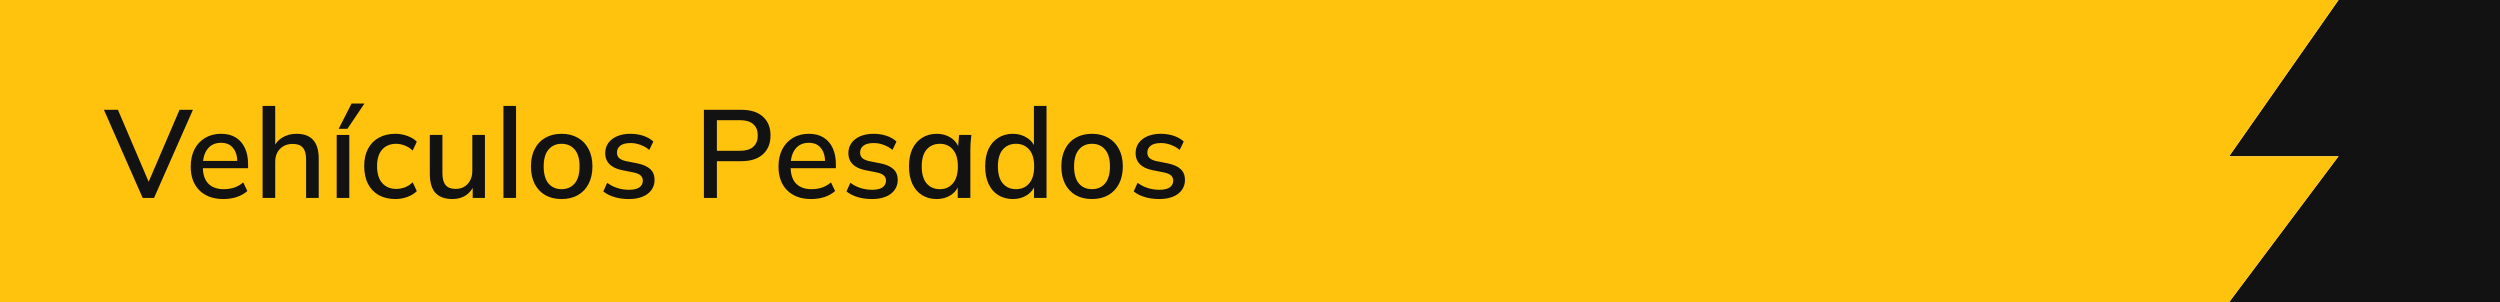
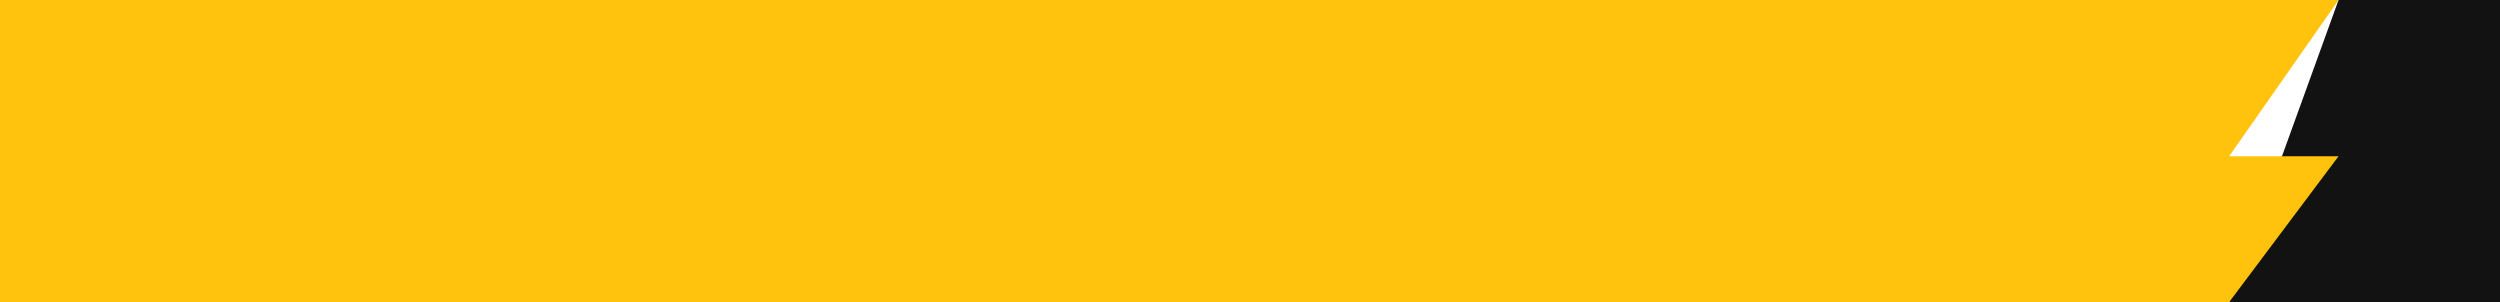
<svg xmlns="http://www.w3.org/2000/svg" width="480" height="58" viewBox="0 0 480 58" fill="none">
-   <path d="M449 0H480V58H428L449 30H428L449 0Z" fill="#121212" />
+   <path d="M449 0H480V58H428H428L449 0Z" fill="#121212" />
  <path d="M0 0H449L428 30H449L428 58H0V0Z" fill="#FFC30E" />
-   <path d="M27.392 38L19.952 21.08H22.64L28.976 35.912H28.112L34.472 21.08H37.04L29.576 38H27.392ZM42.907 38.216C40.955 38.216 39.419 37.664 38.299 36.56C37.179 35.456 36.619 33.928 36.619 31.976C36.619 30.712 36.859 29.608 37.339 28.664C37.835 27.72 38.515 26.992 39.379 26.48C40.259 25.952 41.275 25.688 42.427 25.688C43.563 25.688 44.515 25.928 45.283 26.408C46.051 26.888 46.635 27.568 47.035 28.448C47.435 29.312 47.635 30.336 47.635 31.52V32.288H38.515V30.896H45.979L45.571 31.208C45.571 30.008 45.299 29.08 44.755 28.424C44.227 27.752 43.459 27.416 42.451 27.416C41.331 27.416 40.467 27.808 39.859 28.592C39.251 29.36 38.947 30.424 38.947 31.784V32.024C38.947 33.448 39.291 34.52 39.979 35.24C40.683 35.96 41.675 36.32 42.955 36.32C43.659 36.32 44.315 36.224 44.923 36.032C45.547 35.824 46.139 35.488 46.699 35.024L47.491 36.68C46.931 37.176 46.251 37.56 45.451 37.832C44.651 38.088 43.803 38.216 42.907 38.216ZM50.417 38V20.336H52.841V28.472H52.505C52.857 27.56 53.425 26.872 54.209 26.408C54.993 25.928 55.897 25.688 56.921 25.688C58.361 25.688 59.433 26.088 60.137 26.888C60.841 27.672 61.193 28.864 61.193 30.464V38H58.769V30.608C58.769 29.568 58.561 28.816 58.145 28.352C57.745 27.872 57.105 27.632 56.225 27.632C55.201 27.632 54.377 27.952 53.753 28.592C53.145 29.216 52.841 30.048 52.841 31.088V38H50.417ZM64.643 38V25.904H67.067V38H64.643ZM65.027 24.728L67.499 19.88H69.971L66.707 24.728H65.027ZM75.924 38.216C74.708 38.216 73.644 37.968 72.732 37.472C71.836 36.96 71.14 36.232 70.644 35.288C70.164 34.328 69.924 33.192 69.924 31.88C69.924 30.584 70.172 29.472 70.668 28.544C71.164 27.616 71.86 26.912 72.756 26.432C73.652 25.936 74.708 25.688 75.924 25.688C76.708 25.688 77.468 25.824 78.204 26.096C78.94 26.352 79.548 26.72 80.028 27.2L79.236 28.904C78.788 28.472 78.284 28.152 77.724 27.944C77.164 27.72 76.62 27.608 76.092 27.608C74.94 27.608 74.036 27.976 73.38 28.712C72.724 29.448 72.396 30.512 72.396 31.904C72.396 33.312 72.724 34.392 73.38 35.144C74.036 35.896 74.94 36.272 76.092 36.272C76.604 36.272 77.14 36.176 77.7 35.984C78.26 35.776 78.772 35.448 79.236 35L80.028 36.704C79.532 37.184 78.908 37.56 78.156 37.832C77.42 38.088 76.676 38.216 75.924 38.216ZM86.892 38.216C85.436 38.216 84.34 37.824 83.604 37.04C82.884 36.24 82.524 35.016 82.524 33.368V25.904H84.948V33.32C84.948 34.328 85.156 35.072 85.572 35.552C85.988 36.032 86.62 36.272 87.468 36.272C88.428 36.272 89.204 35.952 89.796 35.312C90.388 34.672 90.684 33.824 90.684 32.768V25.904H93.108V38H90.756V35.408H91.068C90.732 36.304 90.196 37 89.46 37.496C88.724 37.976 87.868 38.216 86.892 38.216ZM96.659 38V20.336H99.083V38H96.659ZM107.819 38.216C106.619 38.216 105.579 37.968 104.699 37.472C103.819 36.96 103.139 36.24 102.659 35.312C102.179 34.368 101.939 33.248 101.939 31.952C101.939 30.656 102.179 29.544 102.659 28.616C103.139 27.672 103.819 26.952 104.699 26.456C105.579 25.944 106.619 25.688 107.819 25.688C109.019 25.688 110.059 25.944 110.939 26.456C111.835 26.952 112.523 27.672 113.003 28.616C113.499 29.544 113.747 30.656 113.747 31.952C113.747 33.248 113.499 34.368 113.003 35.312C112.523 36.24 111.835 36.96 110.939 37.472C110.059 37.968 109.019 38.216 107.819 38.216ZM107.819 36.32C108.875 36.32 109.715 35.952 110.339 35.216C110.963 34.48 111.275 33.392 111.275 31.952C111.275 30.512 110.963 29.432 110.339 28.712C109.715 27.976 108.875 27.608 107.819 27.608C106.779 27.608 105.947 27.976 105.323 28.712C104.699 29.432 104.387 30.512 104.387 31.952C104.387 33.392 104.691 34.48 105.299 35.216C105.923 35.952 106.763 36.32 107.819 36.32ZM120.733 38.216C119.725 38.216 118.797 38.088 117.949 37.832C117.101 37.576 116.397 37.216 115.837 36.752L116.581 35.096C117.173 35.544 117.829 35.88 118.549 36.104C119.269 36.328 120.005 36.44 120.757 36.44C121.637 36.44 122.301 36.288 122.749 35.984C123.197 35.664 123.421 35.232 123.421 34.688C123.421 34.272 123.277 33.936 122.989 33.68C122.717 33.424 122.261 33.232 121.621 33.104L119.317 32.648C118.293 32.424 117.517 32.04 116.989 31.496C116.461 30.952 116.197 30.256 116.197 29.408C116.197 28.688 116.389 28.048 116.773 27.488C117.173 26.928 117.733 26.488 118.453 26.168C119.189 25.848 120.045 25.688 121.021 25.688C121.917 25.688 122.749 25.816 123.517 26.072C124.285 26.328 124.925 26.696 125.437 27.176L124.669 28.784C124.173 28.368 123.613 28.048 122.989 27.824C122.365 27.584 121.733 27.464 121.093 27.464C120.197 27.464 119.533 27.632 119.101 27.968C118.669 28.304 118.453 28.744 118.453 29.288C118.453 29.704 118.581 30.048 118.837 30.32C119.109 30.576 119.533 30.776 120.109 30.92L122.413 31.376C123.501 31.6 124.317 31.968 124.861 32.48C125.405 32.992 125.677 33.68 125.677 34.544C125.677 35.296 125.469 35.952 125.053 36.512C124.637 37.072 124.061 37.496 123.325 37.784C122.589 38.072 121.725 38.216 120.733 38.216ZM135.148 38V21.08H142.324C144.132 21.08 145.516 21.52 146.476 22.4C147.452 23.264 147.94 24.464 147.94 26C147.94 27.536 147.452 28.744 146.476 29.624C145.516 30.504 144.132 30.944 142.324 30.944H137.644V38H135.148ZM137.644 28.952H142.06C143.196 28.952 144.052 28.696 144.628 28.184C145.204 27.672 145.492 26.944 145.492 26C145.492 25.072 145.204 24.352 144.628 23.84C144.052 23.328 143.196 23.072 142.06 23.072H137.644V28.952ZM155.759 38.216C153.807 38.216 152.271 37.664 151.151 36.56C150.031 35.456 149.471 33.928 149.471 31.976C149.471 30.712 149.711 29.608 150.191 28.664C150.687 27.72 151.367 26.992 152.231 26.48C153.111 25.952 154.127 25.688 155.279 25.688C156.415 25.688 157.367 25.928 158.135 26.408C158.903 26.888 159.487 27.568 159.887 28.448C160.287 29.312 160.487 30.336 160.487 31.52V32.288H151.367V30.896H158.831L158.423 31.208C158.423 30.008 158.151 29.08 157.607 28.424C157.079 27.752 156.311 27.416 155.303 27.416C154.183 27.416 153.319 27.808 152.711 28.592C152.103 29.36 151.799 30.424 151.799 31.784V32.024C151.799 33.448 152.143 34.52 152.831 35.24C153.535 35.96 154.527 36.32 155.807 36.32C156.511 36.32 157.167 36.224 157.775 36.032C158.399 35.824 158.991 35.488 159.551 35.024L160.343 36.68C159.783 37.176 159.103 37.56 158.303 37.832C157.503 38.088 156.655 38.216 155.759 38.216ZM167.42 38.216C166.412 38.216 165.484 38.088 164.636 37.832C163.788 37.576 163.084 37.216 162.524 36.752L163.268 35.096C163.86 35.544 164.516 35.88 165.236 36.104C165.956 36.328 166.692 36.44 167.444 36.44C168.324 36.44 168.988 36.288 169.436 35.984C169.884 35.664 170.108 35.232 170.108 34.688C170.108 34.272 169.964 33.936 169.676 33.68C169.404 33.424 168.948 33.232 168.308 33.104L166.004 32.648C164.98 32.424 164.204 32.04 163.676 31.496C163.148 30.952 162.884 30.256 162.884 29.408C162.884 28.688 163.076 28.048 163.46 27.488C163.86 26.928 164.42 26.488 165.14 26.168C165.876 25.848 166.732 25.688 167.708 25.688C168.604 25.688 169.436 25.816 170.204 26.072C170.972 26.328 171.612 26.696 172.124 27.176L171.356 28.784C170.86 28.368 170.3 28.048 169.676 27.824C169.052 27.584 168.42 27.464 167.78 27.464C166.884 27.464 166.22 27.632 165.788 27.968C165.356 28.304 165.14 28.744 165.14 29.288C165.14 29.704 165.268 30.048 165.524 30.32C165.796 30.576 166.22 30.776 166.796 30.92L169.1 31.376C170.188 31.6 171.004 31.968 171.548 32.48C172.092 32.992 172.364 33.68 172.364 34.544C172.364 35.296 172.156 35.952 171.74 36.512C171.324 37.072 170.748 37.496 170.012 37.784C169.276 38.072 168.412 38.216 167.42 38.216ZM179.853 38.216C178.781 38.216 177.845 37.968 177.045 37.472C176.245 36.976 175.621 36.256 175.173 35.312C174.741 34.368 174.525 33.248 174.525 31.952C174.525 30.64 174.741 29.52 175.173 28.592C175.621 27.664 176.245 26.952 177.045 26.456C177.845 25.944 178.781 25.688 179.853 25.688C180.909 25.688 181.829 25.952 182.613 26.48C183.397 27.008 183.917 27.728 184.173 28.64H183.909L184.149 25.904H186.501C186.453 26.4 186.405 26.896 186.357 27.392C186.325 27.872 186.309 28.344 186.309 28.808V38H183.885V35.312H184.149C183.893 36.208 183.365 36.92 182.565 37.448C181.781 37.96 180.877 38.216 179.853 38.216ZM180.453 36.32C181.493 36.32 182.325 35.952 182.949 35.216C183.589 34.48 183.909 33.392 183.909 31.952C183.909 30.512 183.589 29.432 182.949 28.712C182.325 27.976 181.493 27.608 180.453 27.608C179.397 27.608 178.549 27.976 177.909 28.712C177.285 29.432 176.973 30.512 176.973 31.952C176.973 33.392 177.285 34.48 177.909 35.216C178.533 35.952 179.381 36.32 180.453 36.32ZM194.478 38.216C193.422 38.216 192.486 37.968 191.67 37.472C190.87 36.976 190.246 36.256 189.798 35.312C189.366 34.368 189.15 33.248 189.15 31.952C189.15 30.64 189.366 29.52 189.798 28.592C190.246 27.664 190.87 26.952 191.67 26.456C192.486 25.944 193.422 25.688 194.478 25.688C195.518 25.688 196.43 25.952 197.214 26.48C198.014 26.992 198.542 27.696 198.798 28.592H198.51V20.336H200.934V38H198.534V35.264H198.822C198.55 36.176 198.022 36.896 197.238 37.424C196.454 37.952 195.534 38.216 194.478 38.216ZM195.078 36.32C196.118 36.32 196.958 35.952 197.598 35.216C198.238 34.48 198.558 33.392 198.558 31.952C198.558 30.512 198.238 29.432 197.598 28.712C196.958 27.976 196.118 27.608 195.078 27.608C194.022 27.608 193.174 27.976 192.534 28.712C191.91 29.432 191.598 30.512 191.598 31.952C191.598 33.392 191.91 34.48 192.534 35.216C193.174 35.952 194.022 36.32 195.078 36.32ZM209.655 38.216C208.455 38.216 207.415 37.968 206.535 37.472C205.655 36.96 204.975 36.24 204.495 35.312C204.015 34.368 203.775 33.248 203.775 31.952C203.775 30.656 204.015 29.544 204.495 28.616C204.975 27.672 205.655 26.952 206.535 26.456C207.415 25.944 208.455 25.688 209.655 25.688C210.855 25.688 211.895 25.944 212.775 26.456C213.671 26.952 214.359 27.672 214.839 28.616C215.335 29.544 215.583 30.656 215.583 31.952C215.583 33.248 215.335 34.368 214.839 35.312C214.359 36.24 213.671 36.96 212.775 37.472C211.895 37.968 210.855 38.216 209.655 38.216ZM209.655 36.32C210.711 36.32 211.551 35.952 212.175 35.216C212.799 34.48 213.111 33.392 213.111 31.952C213.111 30.512 212.799 29.432 212.175 28.712C211.551 27.976 210.711 27.608 209.655 27.608C208.615 27.608 207.783 27.976 207.159 28.712C206.535 29.432 206.223 30.512 206.223 31.952C206.223 33.392 206.527 34.48 207.135 35.216C207.759 35.952 208.599 36.32 209.655 36.32ZM222.569 38.216C221.561 38.216 220.633 38.088 219.785 37.832C218.937 37.576 218.233 37.216 217.673 36.752L218.417 35.096C219.009 35.544 219.665 35.88 220.385 36.104C221.105 36.328 221.841 36.44 222.593 36.44C223.473 36.44 224.137 36.288 224.585 35.984C225.033 35.664 225.257 35.232 225.257 34.688C225.257 34.272 225.113 33.936 224.825 33.68C224.553 33.424 224.097 33.232 223.457 33.104L221.153 32.648C220.129 32.424 219.353 32.04 218.825 31.496C218.297 30.952 218.033 30.256 218.033 29.408C218.033 28.688 218.225 28.048 218.609 27.488C219.009 26.928 219.569 26.488 220.289 26.168C221.025 25.848 221.881 25.688 222.857 25.688C223.753 25.688 224.585 25.816 225.353 26.072C226.121 26.328 226.761 26.696 227.273 27.176L226.505 28.784C226.009 28.368 225.449 28.048 224.825 27.824C224.201 27.584 223.569 27.464 222.929 27.464C222.033 27.464 221.369 27.632 220.937 27.968C220.505 28.304 220.289 28.744 220.289 29.288C220.289 29.704 220.417 30.048 220.673 30.32C220.945 30.576 221.369 30.776 221.945 30.92L224.249 31.376C225.337 31.6 226.153 31.968 226.697 32.48C227.241 32.992 227.513 33.68 227.513 34.544C227.513 35.296 227.305 35.952 226.889 36.512C226.473 37.072 225.897 37.496 225.161 37.784C224.425 38.072 223.561 38.216 222.569 38.216Z" fill="#121212" />
</svg>